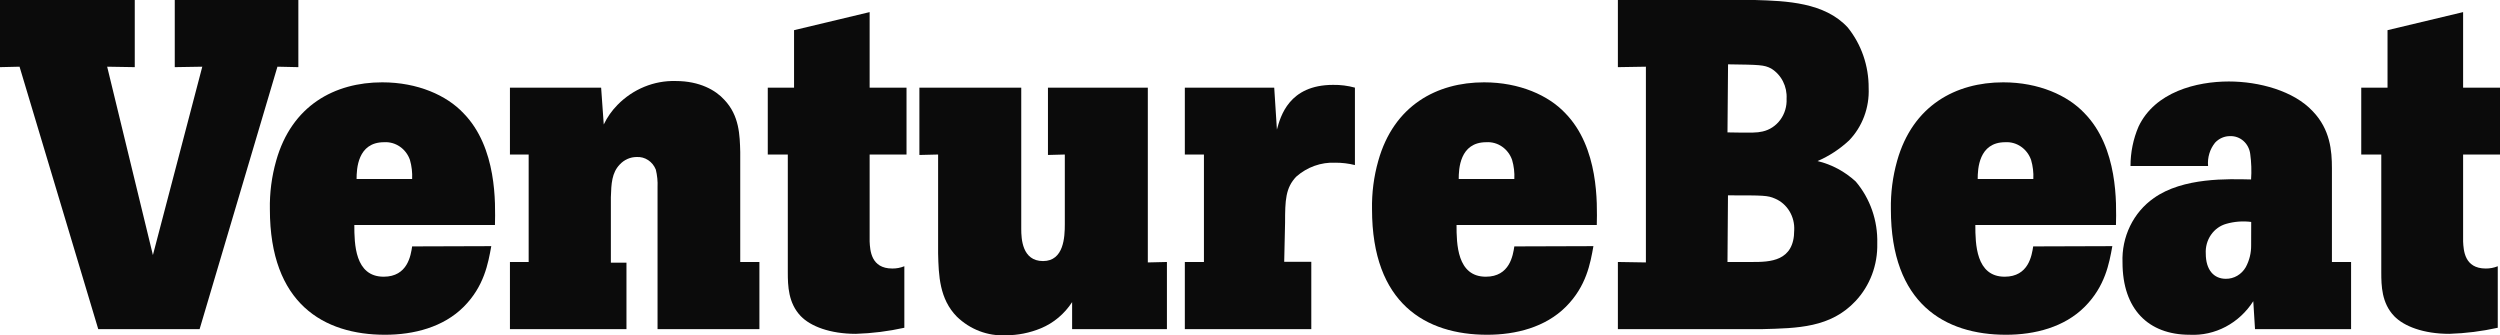
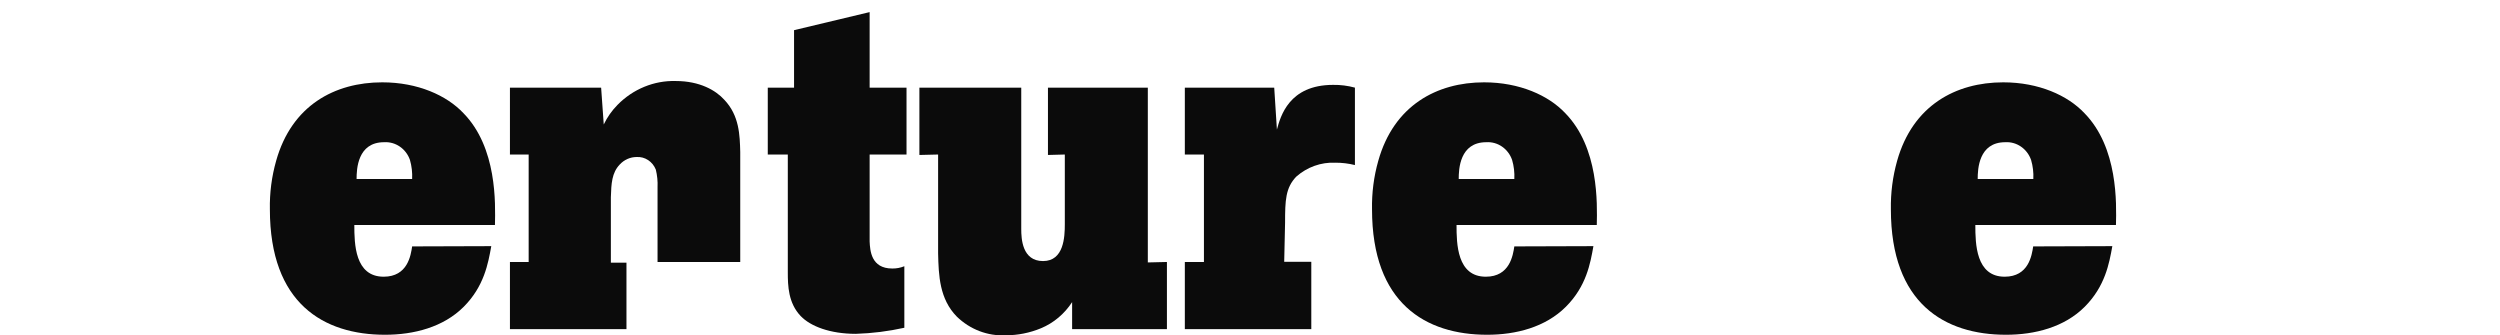
<svg xmlns="http://www.w3.org/2000/svg" width="164" height="22" viewBox="0 0 164 22" fill="none">
-   <path d="M115.116 0C117.188 0.06 119.698 0.155 121.213 1.803C122.108 2.914 122.594 4.324 122.584 5.779C122.611 6.414 122.51 7.047 122.288 7.639C122.067 8.23 121.73 8.767 121.299 9.213C120.687 9.782 119.988 10.24 119.231 10.566C120.16 10.788 121.021 11.25 121.737 11.909C122.683 13.024 123.188 14.475 123.149 15.967C123.166 16.666 123.048 17.362 122.803 18.013C122.557 18.663 122.189 19.255 121.72 19.753C120.083 21.501 117.929 21.531 115.579 21.591H106.133V17.186L107.971 17.216V4.375L106.133 4.405V0L115.116 0ZM113.323 8.685C114.985 8.715 115.218 8.715 115.628 8.625C116.091 8.522 116.503 8.249 116.791 7.855C117.079 7.462 117.224 6.974 117.2 6.479C117.223 6.082 117.141 5.687 116.962 5.337C116.784 4.987 116.516 4.695 116.189 4.495C115.722 4.25 115.431 4.25 113.36 4.22L113.323 8.685ZM113.323 17.186H114.961C116.095 17.186 117.7 17.156 117.7 15.108C117.724 14.668 117.616 14.231 117.391 13.858C117.167 13.486 116.836 13.196 116.447 13.03C115.951 12.815 115.718 12.815 113.355 12.815L113.323 17.186Z" fill="#0B0B0B" />
  <path d="M138.569 16.147C138.365 17.28 138.098 18.779 136.759 20.123C135.421 21.466 133.484 21.96 131.596 21.96C127.571 21.96 124.042 19.912 124.042 13.734C124.023 12.658 124.161 11.585 124.451 10.553C125.475 6.912 128.304 5.401 131.412 5.401C133.746 5.401 135.642 6.26 136.735 7.419C138.954 9.681 138.839 13.352 138.807 14.76L129.582 14.76C129.582 15.984 129.615 18.152 131.506 18.152C133.083 18.152 133.287 16.748 133.377 16.164L138.569 16.147ZM133.386 11.742C133.408 11.318 133.358 10.894 133.238 10.489C133.112 10.131 132.879 9.825 132.575 9.617C132.27 9.408 131.91 9.307 131.547 9.329C129.795 9.329 129.737 11.102 129.737 11.742H133.386Z" fill="#0B0B0B" />
-   <path d="M154.231 17.186V21.591H147.929L147.815 19.758C147.36 20.471 146.736 21.049 146.005 21.435C145.274 21.821 144.46 22.002 143.642 21.96C140.928 21.96 139.237 20.277 139.237 17.216C139.204 16.388 139.376 15.566 139.734 14.827C140.093 14.089 140.626 13.46 141.284 13C143.208 11.622 146.197 11.742 147.671 11.772C147.71 11.212 147.69 10.649 147.614 10.094C147.571 9.763 147.413 9.461 147.171 9.246C146.928 9.031 146.617 8.919 146.3 8.93C146.115 8.927 145.932 8.964 145.762 9.038C145.592 9.112 145.438 9.221 145.309 9.359C145.139 9.569 145.01 9.812 144.932 10.075C144.853 10.337 144.825 10.614 144.85 10.888H139.761C139.761 10 139.939 9.122 140.285 8.312C141.366 6.019 144.109 5.345 146.21 5.345C148.191 5.345 150.468 5.955 151.721 7.303C152.859 8.492 152.974 9.879 152.974 11.034V17.186H154.231ZM147.679 14.559C147.131 14.489 146.575 14.531 146.042 14.683C145.637 14.796 145.283 15.052 145.038 15.409C144.793 15.764 144.673 16.198 144.699 16.636C144.699 17.706 145.227 18.289 146.013 18.289C146.276 18.293 146.535 18.224 146.765 18.09C146.995 17.956 147.187 17.761 147.323 17.525C147.56 17.087 147.682 16.591 147.675 16.087L147.679 14.559Z" fill="#0B0B0B" />
-   <path d="M161.58 0.794V5.749L164 5.749V10.136H161.58V15.842C161.609 16.422 161.666 17.615 163.066 17.615C163.335 17.617 163.602 17.567 163.853 17.465V21.501C162.807 21.733 161.744 21.867 160.675 21.9C158.984 21.9 157.699 21.406 157.056 20.736C156.237 19.878 156.212 18.749 156.212 17.86V10.136H154.898V5.749H156.622V1.979L161.58 0.794Z" fill="#0B0B0B" />
-   <path d="M0 2.62041e-07L8.84 2.62041e-07V4.405L7.03 4.375L10.031 16.731L13.27 4.375L11.464 4.405V2.62041e-07L19.572 2.62041e-07V4.405L18.2 4.375L13.094 21.591L6.445 21.591L1.282 4.375L0 4.405L0 2.62041e-07Z" fill="#0B0B0B" />
  <path d="M32.228 16.147C32.023 17.28 31.761 18.779 30.422 20.123C29.083 21.466 27.146 21.96 25.259 21.96C21.234 21.96 17.704 19.912 17.704 13.734C17.683 12.658 17.822 11.585 18.114 10.553C19.134 6.912 21.963 5.401 25.075 5.401C27.408 5.401 29.304 6.26 30.397 7.419C32.617 9.681 32.498 13.352 32.469 14.76L23.244 14.76C23.244 15.984 23.273 18.152 25.169 18.152C26.745 18.152 26.95 16.748 27.036 16.164L32.228 16.147ZM27.036 11.742C27.057 11.319 27.009 10.895 26.892 10.489C26.766 10.13 26.533 9.824 26.227 9.615C25.922 9.407 25.561 9.306 25.197 9.329C23.449 9.329 23.392 11.102 23.392 11.742H27.036Z" fill="#0B0B0B" />
-   <path d="M48.56 17.186H49.817V21.591H43.135V12.283C43.153 11.893 43.114 11.502 43.021 11.124C42.918 10.867 42.742 10.649 42.517 10.502C42.292 10.354 42.029 10.283 41.764 10.3C41.557 10.3 41.353 10.343 41.164 10.427C40.974 10.511 40.802 10.634 40.658 10.789C40.134 11.338 40.101 12.038 40.073 12.936V17.229H41.096V21.591H33.452V17.186H34.68V10.136H33.452V5.749L39.434 5.749L39.606 8.166C39.836 7.686 40.142 7.25 40.511 6.878C41.016 6.363 41.614 5.96 42.27 5.692C42.926 5.423 43.627 5.295 44.331 5.315C45.907 5.315 46.959 5.929 47.512 6.543C48.503 7.582 48.532 8.866 48.56 9.978V17.186Z" fill="#0B0B0B" />
+   <path d="M48.56 17.186H49.817H43.135V12.283C43.153 11.893 43.114 11.502 43.021 11.124C42.918 10.867 42.742 10.649 42.517 10.502C42.292 10.354 42.029 10.283 41.764 10.3C41.557 10.3 41.353 10.343 41.164 10.427C40.974 10.511 40.802 10.634 40.658 10.789C40.134 11.338 40.101 12.038 40.073 12.936V17.229H41.096V21.591H33.452V17.186H34.68V10.136H33.452V5.749L39.434 5.749L39.606 8.166C39.836 7.686 40.142 7.25 40.511 6.878C41.016 6.363 41.614 5.96 42.27 5.692C42.926 5.423 43.627 5.295 44.331 5.315C45.907 5.315 46.959 5.929 47.512 6.543C48.503 7.582 48.532 8.866 48.56 9.978V17.186Z" fill="#0B0B0B" />
  <path d="M57.048 0.794V5.749L59.468 5.749V10.136H57.048V15.842C57.077 16.422 57.134 17.615 58.535 17.615C58.805 17.618 59.073 17.567 59.325 17.465V21.501C58.278 21.733 57.213 21.867 56.143 21.9C54.452 21.9 53.171 21.406 52.528 20.736C51.709 19.878 51.68 18.749 51.68 17.86V10.136H50.366V5.749H52.09V1.979L57.048 0.794Z" fill="#0B0B0B" />
  <path d="M66.994 5.749V15.018C66.994 15.658 67.051 17.126 68.423 17.126C69.794 17.126 69.852 15.537 69.852 14.713V10.136L68.746 10.166V5.749L75.297 5.749V17.216L76.55 17.186V21.591H70.331V19.818C69.828 20.592 69.115 21.191 68.284 21.535C67.55 21.839 66.767 21.995 65.978 21.994C65.393 22.025 64.807 21.932 64.256 21.722C63.705 21.512 63.199 21.188 62.768 20.771C61.63 19.612 61.573 18.079 61.54 16.615V10.136L60.312 10.166V5.749L66.994 5.749Z" fill="#0B0B0B" />
  <path d="M83.765 8.501C83.998 7.642 84.551 5.568 87.45 5.568C87.933 5.56 88.415 5.621 88.883 5.749V10.828C88.462 10.723 88.03 10.671 87.597 10.673C86.662 10.631 85.745 10.959 85.03 11.592C84.33 12.326 84.301 13.15 84.301 14.597L84.244 17.173H86.021V21.591H77.725V17.186H78.978V10.136H77.725V5.749L83.589 5.749L83.765 8.501Z" fill="#0B0B0B" />
  <path d="M104.528 16.147C104.327 17.28 104.065 18.779 102.722 20.123C101.379 21.466 99.447 21.96 97.559 21.96C93.534 21.96 90.005 19.912 90.005 13.734C89.984 12.658 90.122 11.585 90.414 10.553C91.434 6.912 94.263 5.401 97.354 5.401C99.688 5.401 101.584 6.26 102.677 7.419C104.892 9.681 104.778 13.352 104.749 14.76H95.549C95.549 15.984 95.577 18.152 97.469 18.152C99.045 18.152 99.25 16.748 99.34 16.164L104.528 16.147ZM99.34 11.742C99.362 11.318 99.312 10.894 99.193 10.489C99.067 10.13 98.835 9.824 98.53 9.615C98.226 9.406 97.865 9.306 97.502 9.329C95.749 9.329 95.692 11.102 95.692 11.742H99.34Z" fill="#0B0B0B" />
</svg>